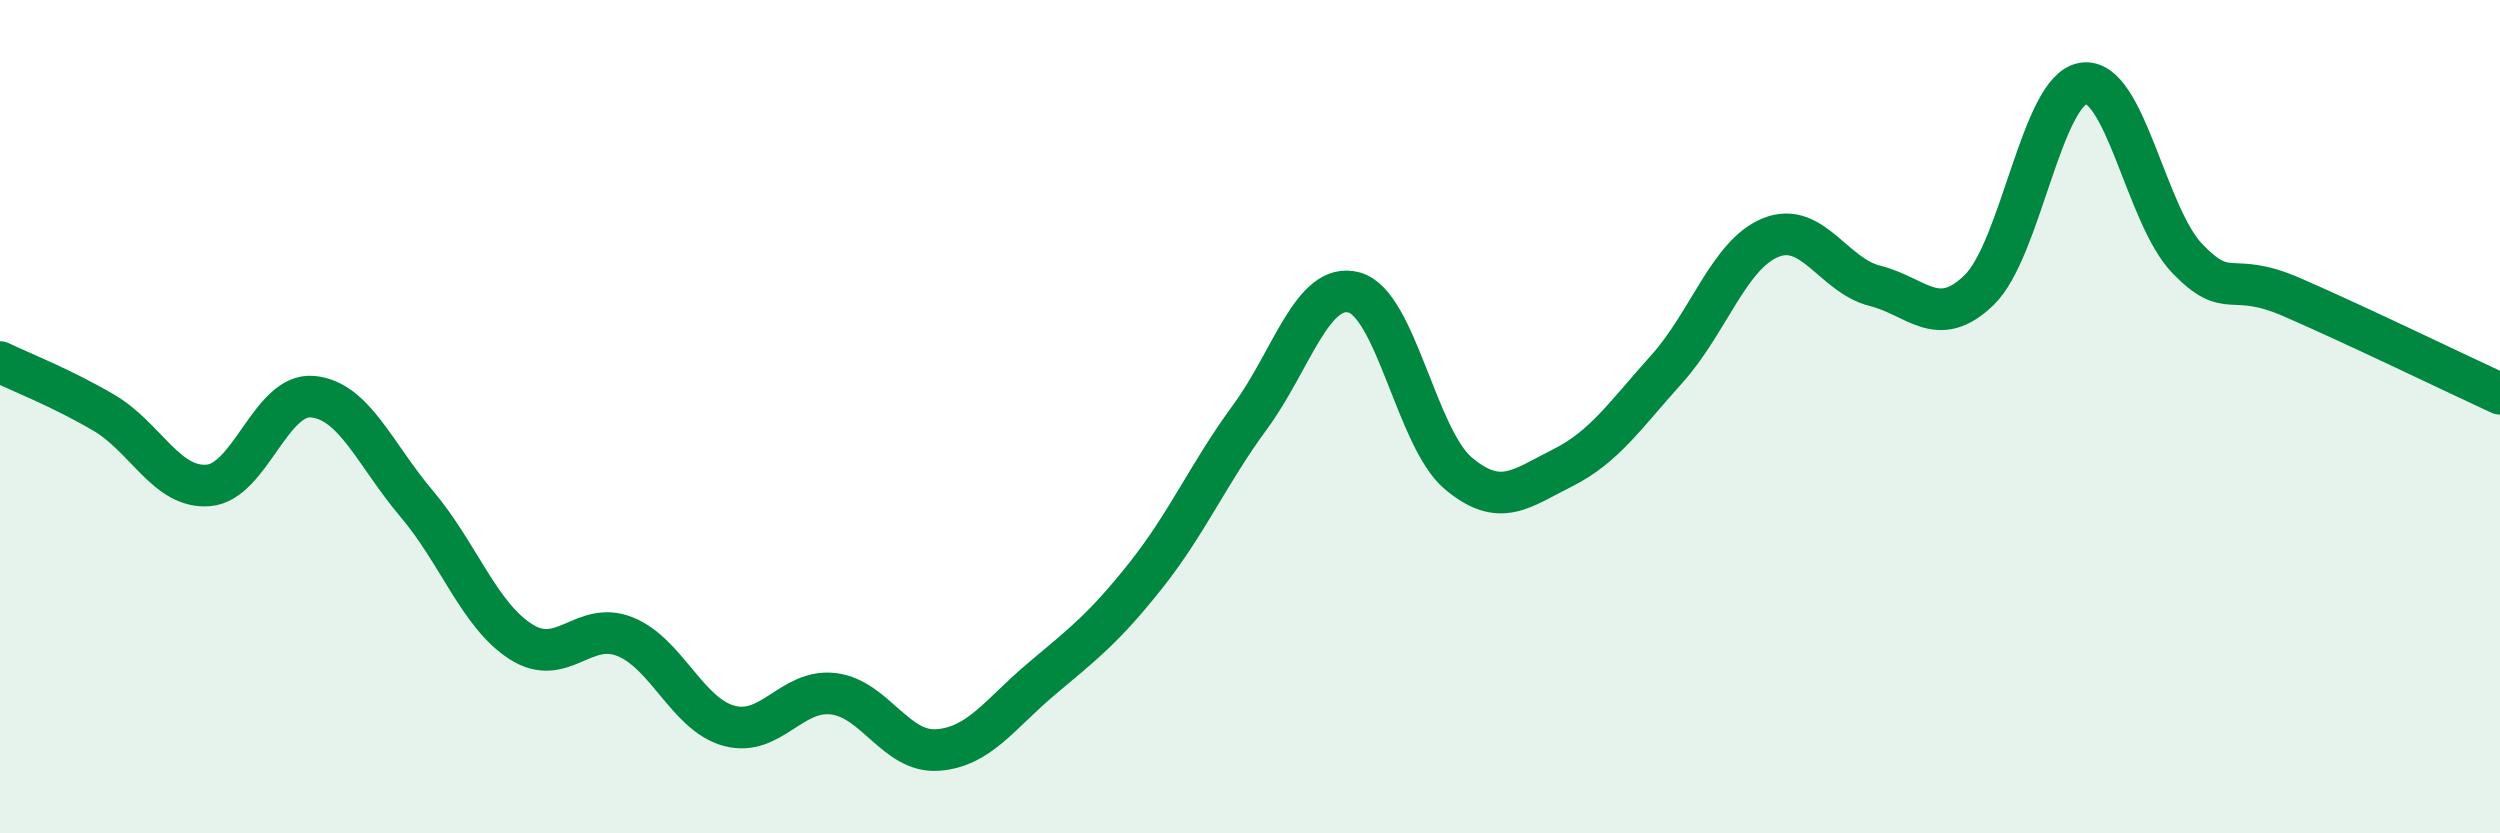
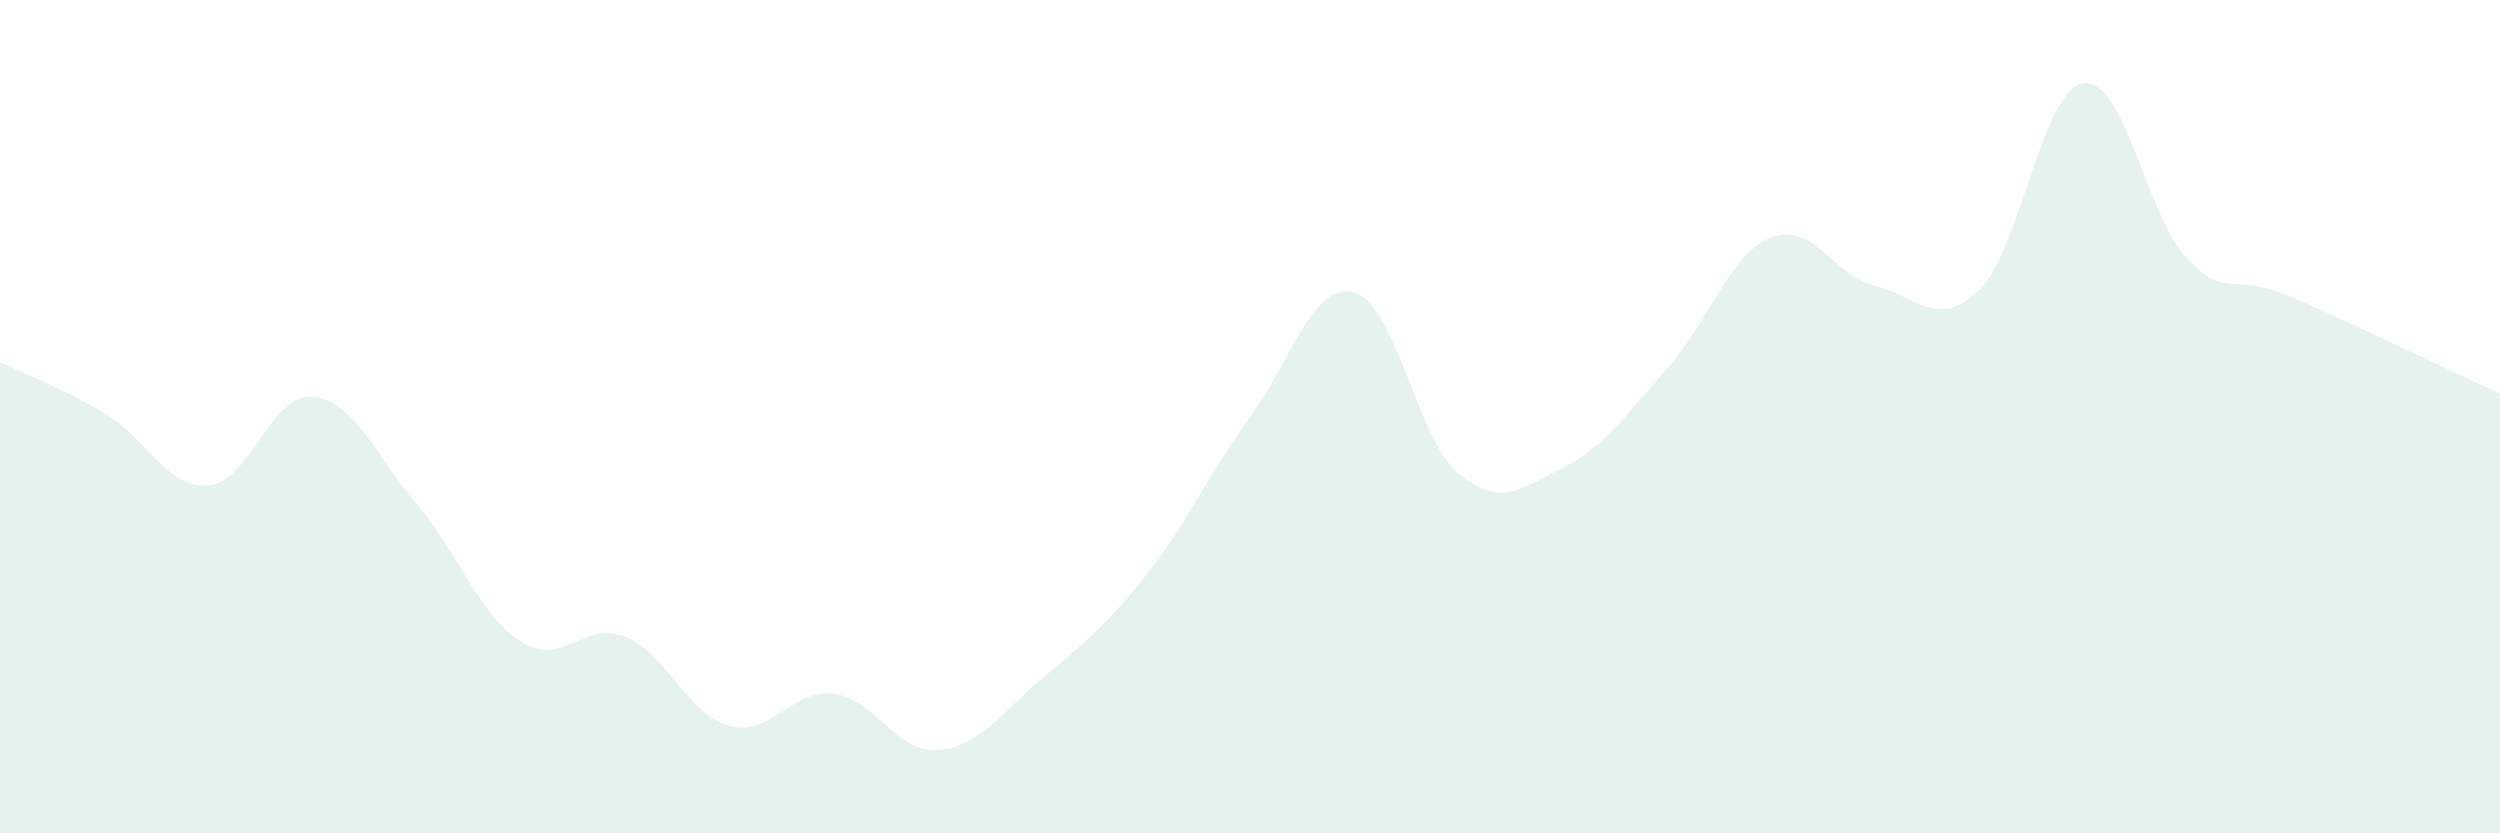
<svg xmlns="http://www.w3.org/2000/svg" width="60" height="20" viewBox="0 0 60 20">
  <path d="M 0,8.69 C 0.5,8.93 1.5,9.32 2.5,9.91 C 3.5,10.5 4,11.73 5,11.65 C 6,11.57 6.5,9.43 7.5,9.52 C 8.5,9.61 9,10.91 10,12.09 C 11,13.27 11.5,14.76 12.5,15.4 C 13.5,16.04 14,14.88 15,15.28 C 16,15.68 16.5,17.15 17.5,17.42 C 18.5,17.69 19,16.53 20,16.65 C 21,16.77 21.5,18.07 22.5,18 C 23.5,17.93 24,17.13 25,16.29 C 26,15.45 26.5,15.07 27.5,13.81 C 28.5,12.55 29,11.37 30,10.01 C 31,8.65 31.5,6.75 32.5,7.02 C 33.5,7.29 34,10.52 35,11.36 C 36,12.2 36.5,11.73 37.5,11.23 C 38.5,10.73 39,9.97 40,8.86 C 41,7.75 41.5,6.1 42.5,5.7 C 43.5,5.3 44,6.61 45,6.86 C 46,7.11 46.5,7.93 47.5,6.96 C 48.5,5.99 49,2.15 50,2 C 51,1.85 51.5,5.18 52.5,6.21 C 53.5,7.24 53.5,6.48 55,7.13 C 56.5,7.78 59,8.99 60,9.45L60 20L0 20Z" fill="#008740" opacity="0.1" stroke-linecap="round" stroke-linejoin="round" />
-   <path d="M 0,8.69 C 0.5,8.93 1.5,9.32 2.5,9.91 C 3.5,10.5 4,11.73 5,11.65 C 6,11.57 6.5,9.43 7.5,9.52 C 8.5,9.61 9,10.91 10,12.09 C 11,13.27 11.5,14.76 12.5,15.4 C 13.5,16.04 14,14.88 15,15.28 C 16,15.68 16.5,17.15 17.5,17.42 C 18.5,17.69 19,16.53 20,16.65 C 21,16.77 21.5,18.07 22.5,18 C 23.5,17.93 24,17.13 25,16.29 C 26,15.45 26.5,15.07 27.5,13.81 C 28.5,12.55 29,11.37 30,10.01 C 31,8.65 31.5,6.75 32.5,7.02 C 33.5,7.29 34,10.52 35,11.36 C 36,12.2 36.5,11.73 37.5,11.23 C 38.5,10.73 39,9.97 40,8.86 C 41,7.75 41.5,6.1 42.5,5.7 C 43.5,5.3 44,6.61 45,6.86 C 46,7.11 46.5,7.93 47.5,6.96 C 48.5,5.99 49,2.15 50,2 C 51,1.85 51.5,5.18 52.5,6.21 C 53.5,7.24 53.5,6.48 55,7.13 C 56.5,7.78 59,8.99 60,9.45" stroke="#008740" stroke-width="1" fill="none" stroke-linecap="round" stroke-linejoin="round" />
</svg>